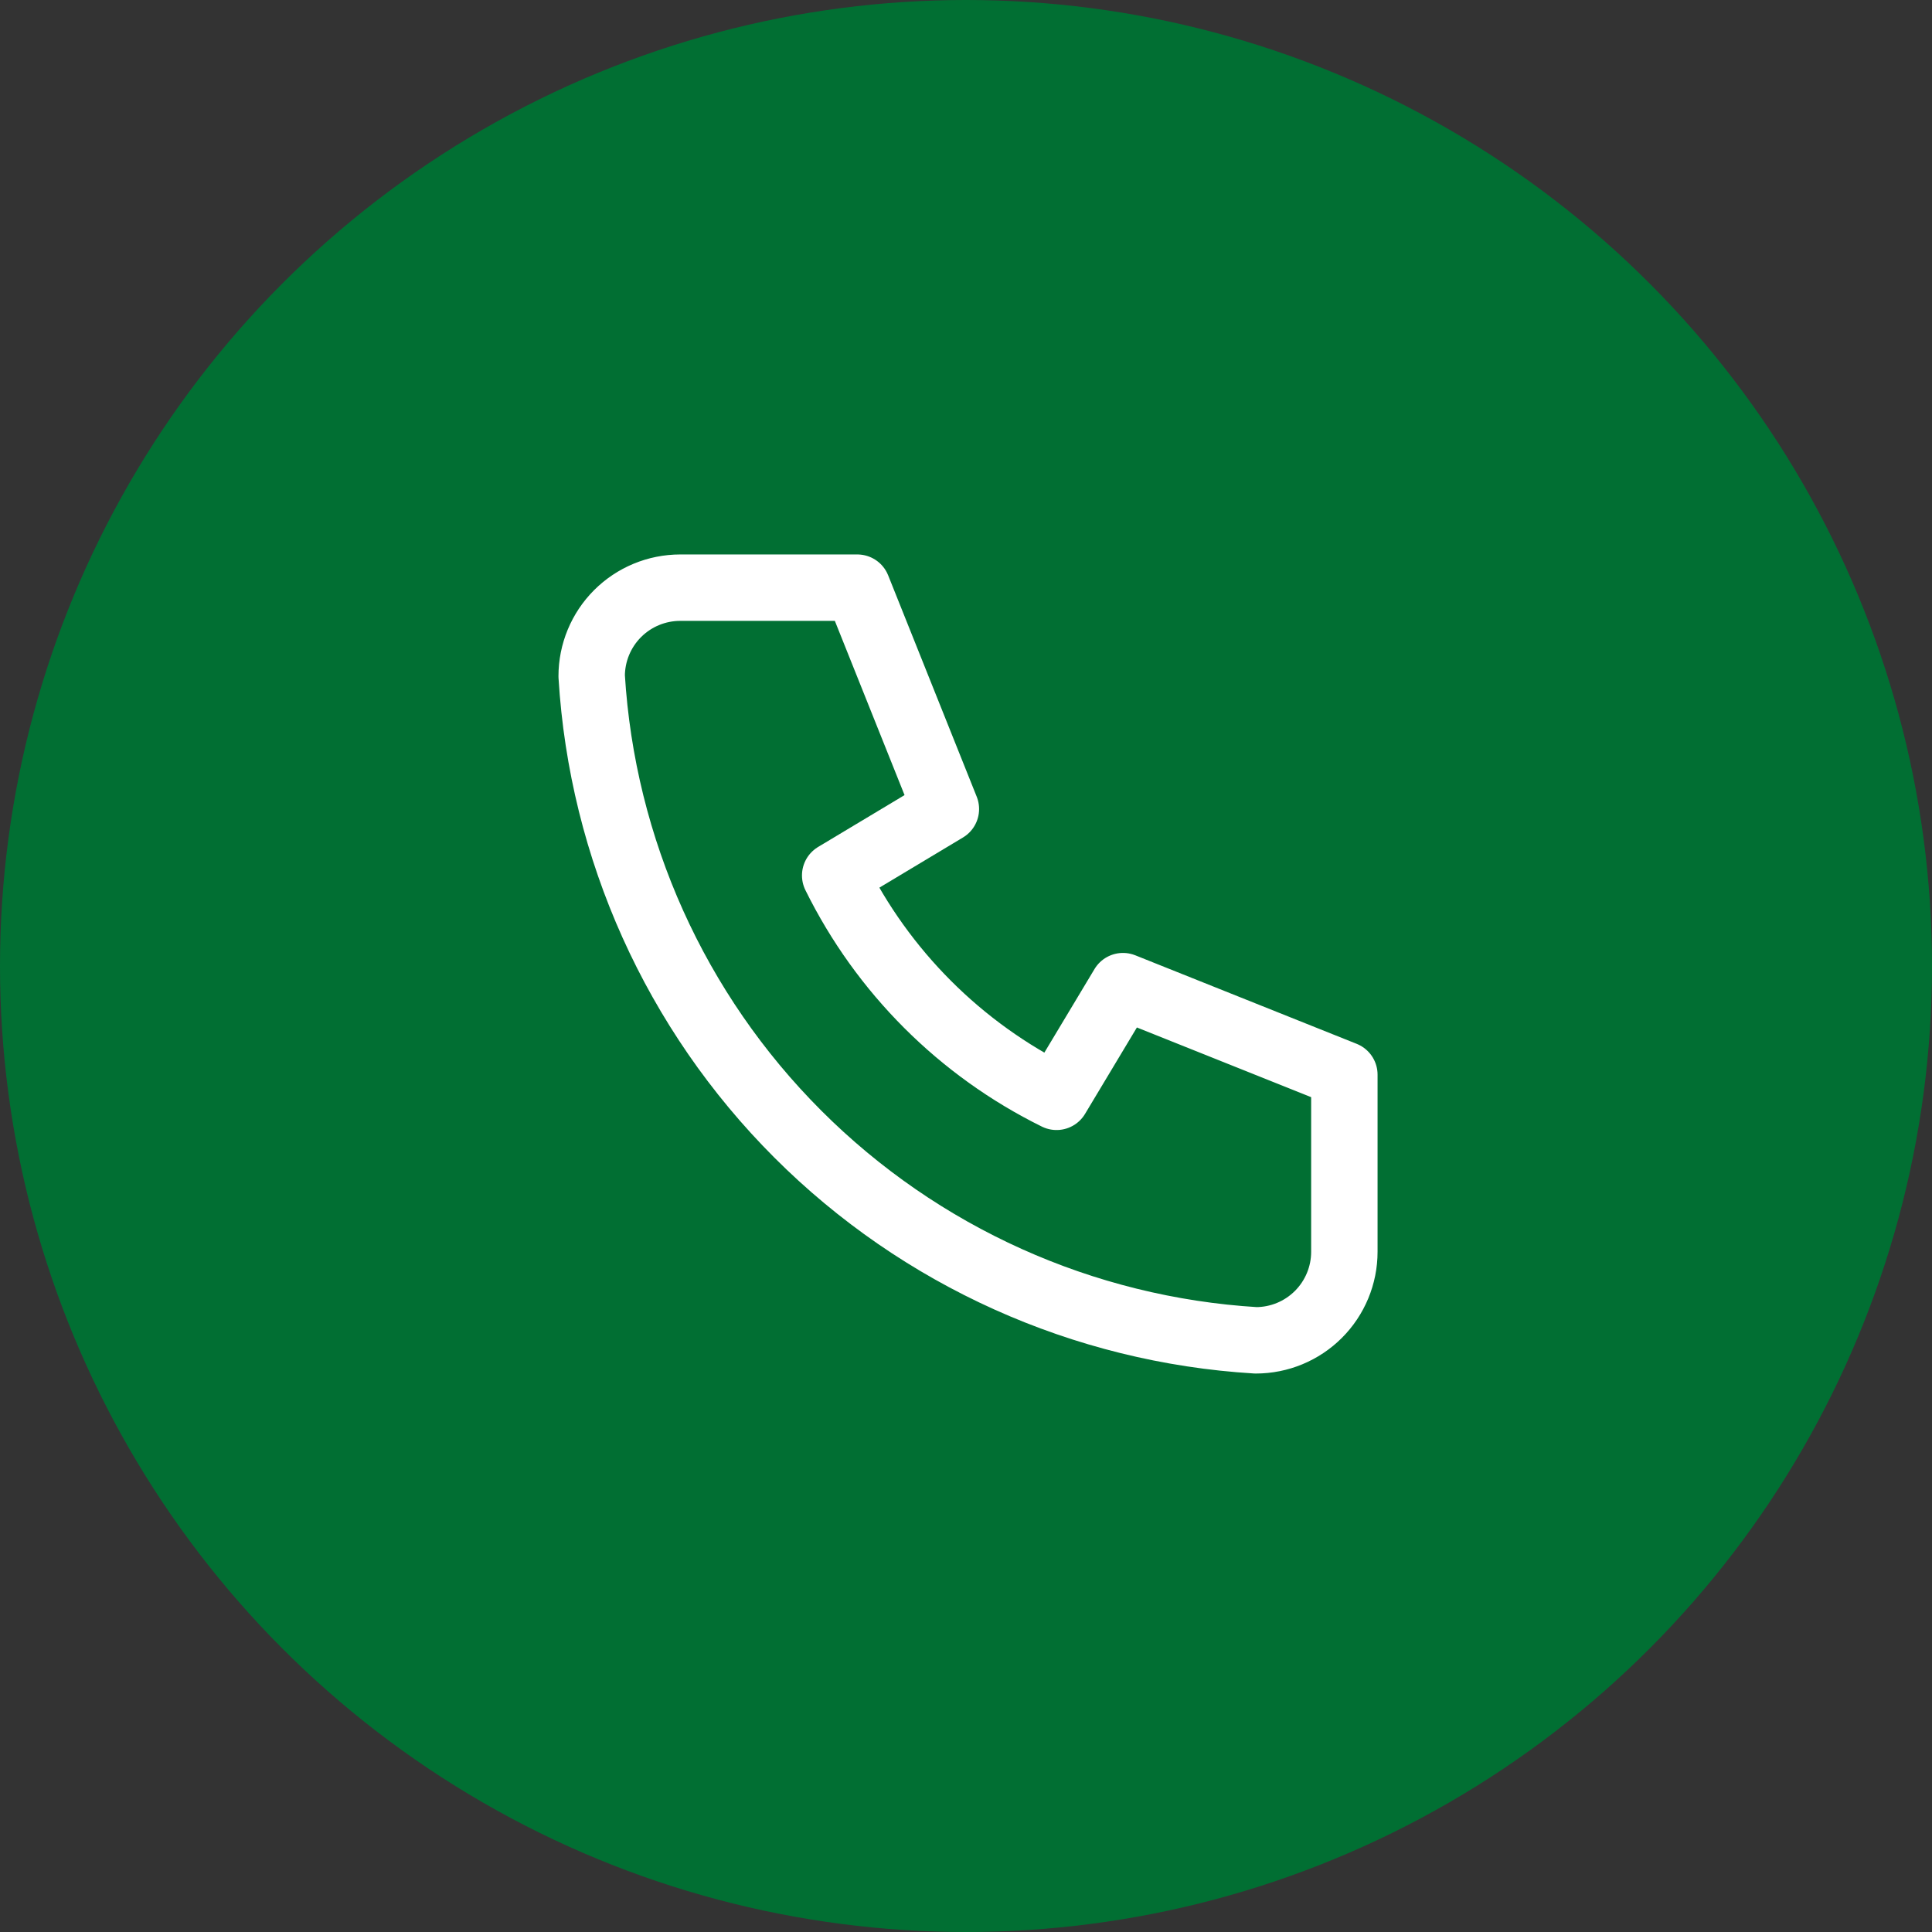
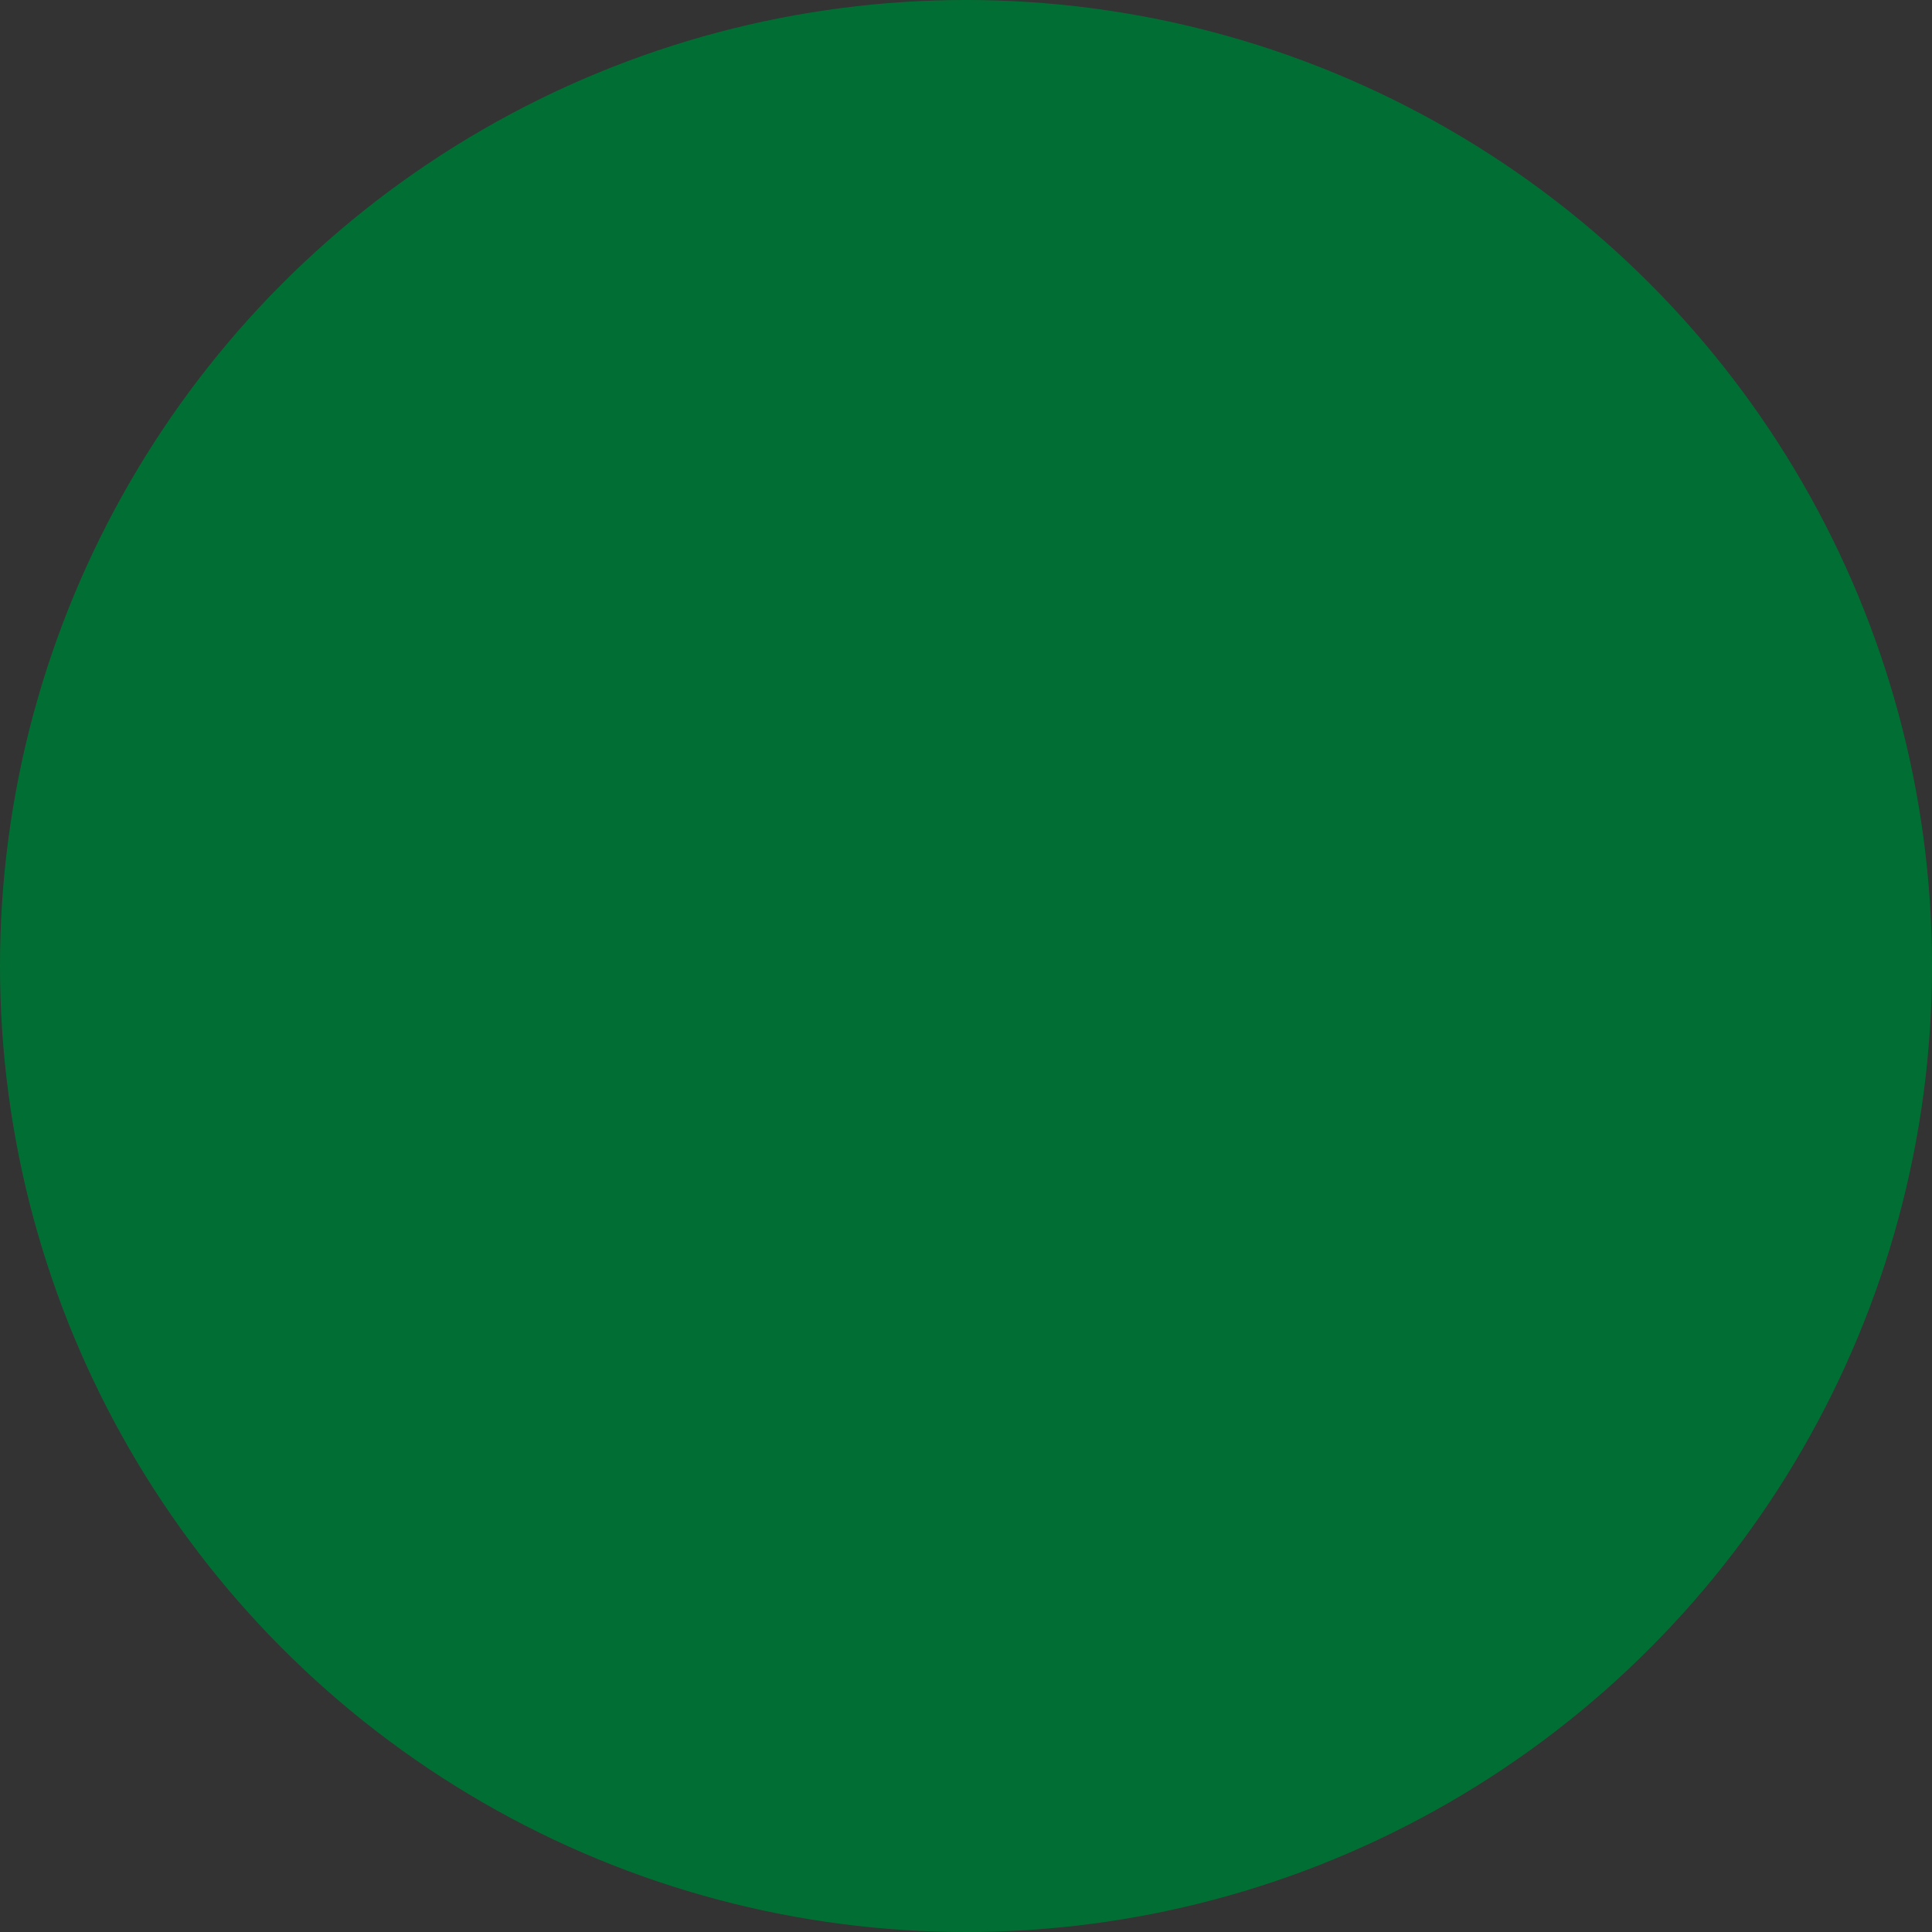
<svg xmlns="http://www.w3.org/2000/svg" width="80" height="80" viewBox="0 0 80 80" fill="none">
  <rect x="0" y="0" width="80" height="80" fill="#333333" stroke="none" />
  <circle cx="40" cy="40" r="40" fill="#016F33" />
-   <path d="M28.167 24.334H35.5L39.167 33.5L34.583 36.25C36.547 40.231 39.769 43.453 43.75 45.417L46.5 40.834L55.667 44.5V51.834C55.667 52.806 55.28 53.739 54.593 54.426C53.905 55.114 52.972 55.5 52 55.5C44.849 55.066 38.104 52.029 33.038 46.963C27.971 41.897 24.935 35.151 24.5 28C24.5 27.028 24.886 26.095 25.574 25.407C26.262 24.72 27.194 24.334 28.167 24.334" stroke="white" stroke-width="2.75" stroke-linecap="round" stroke-linejoin="round" />
</svg>